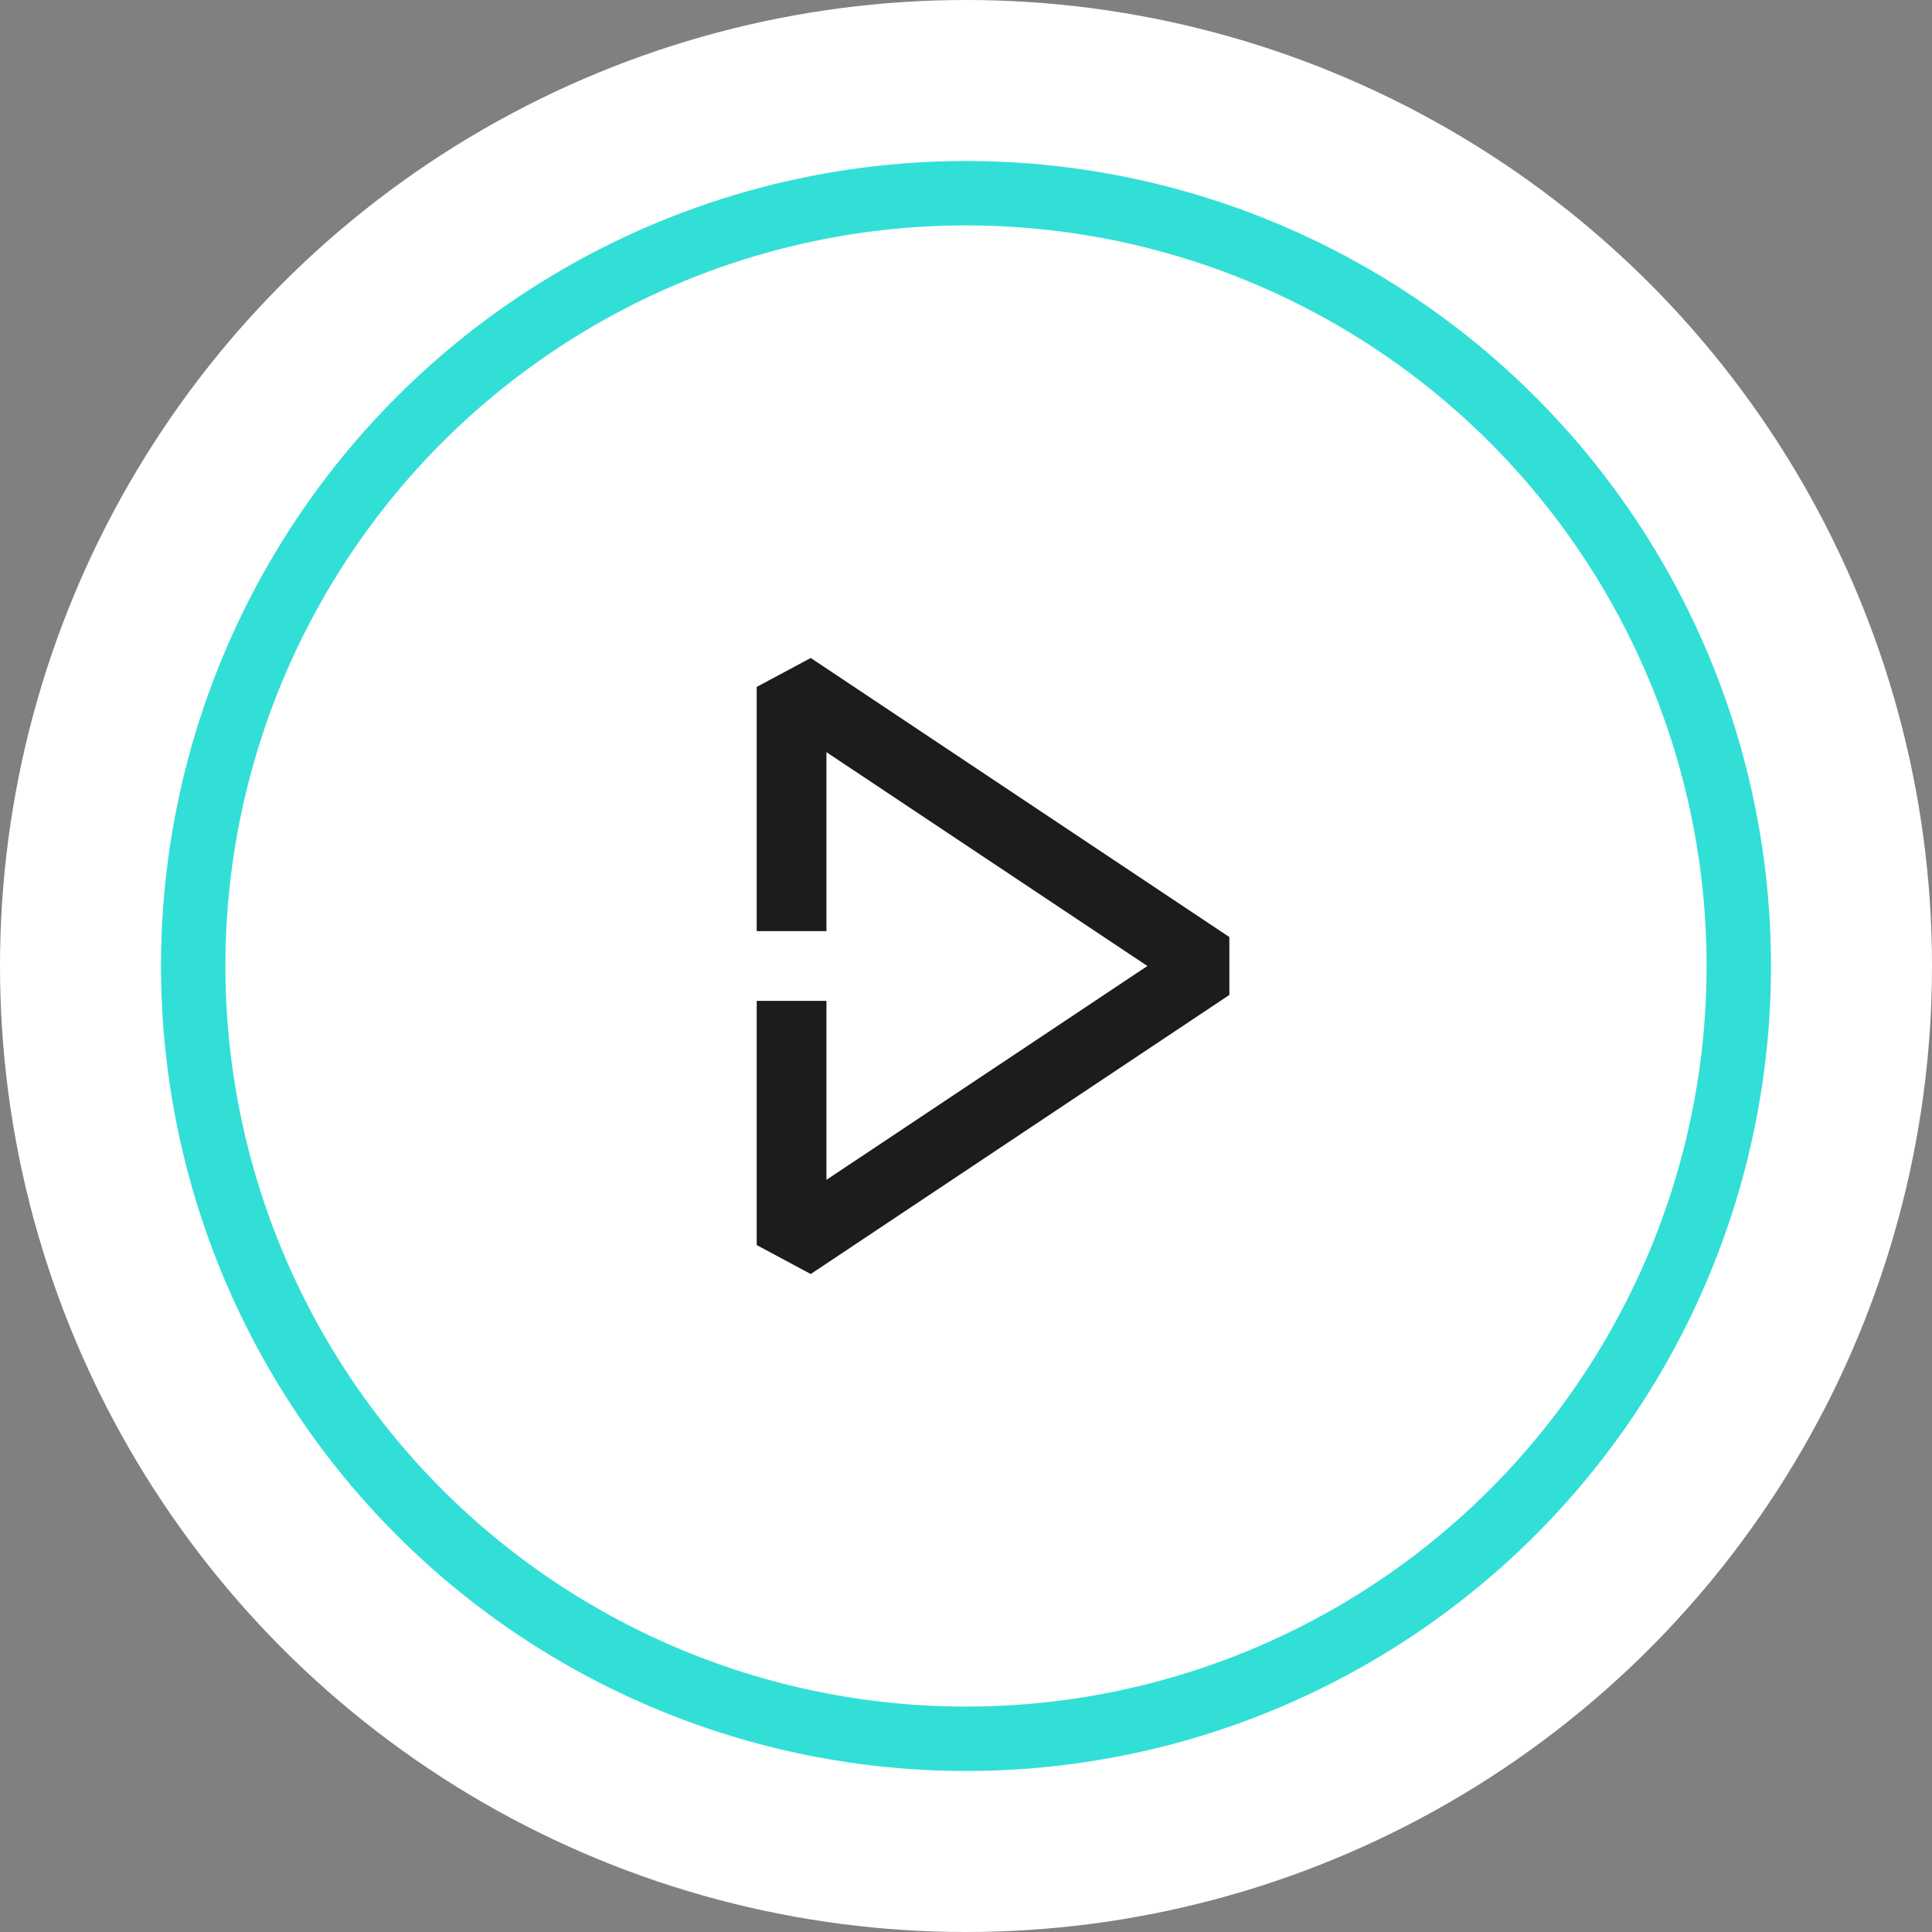
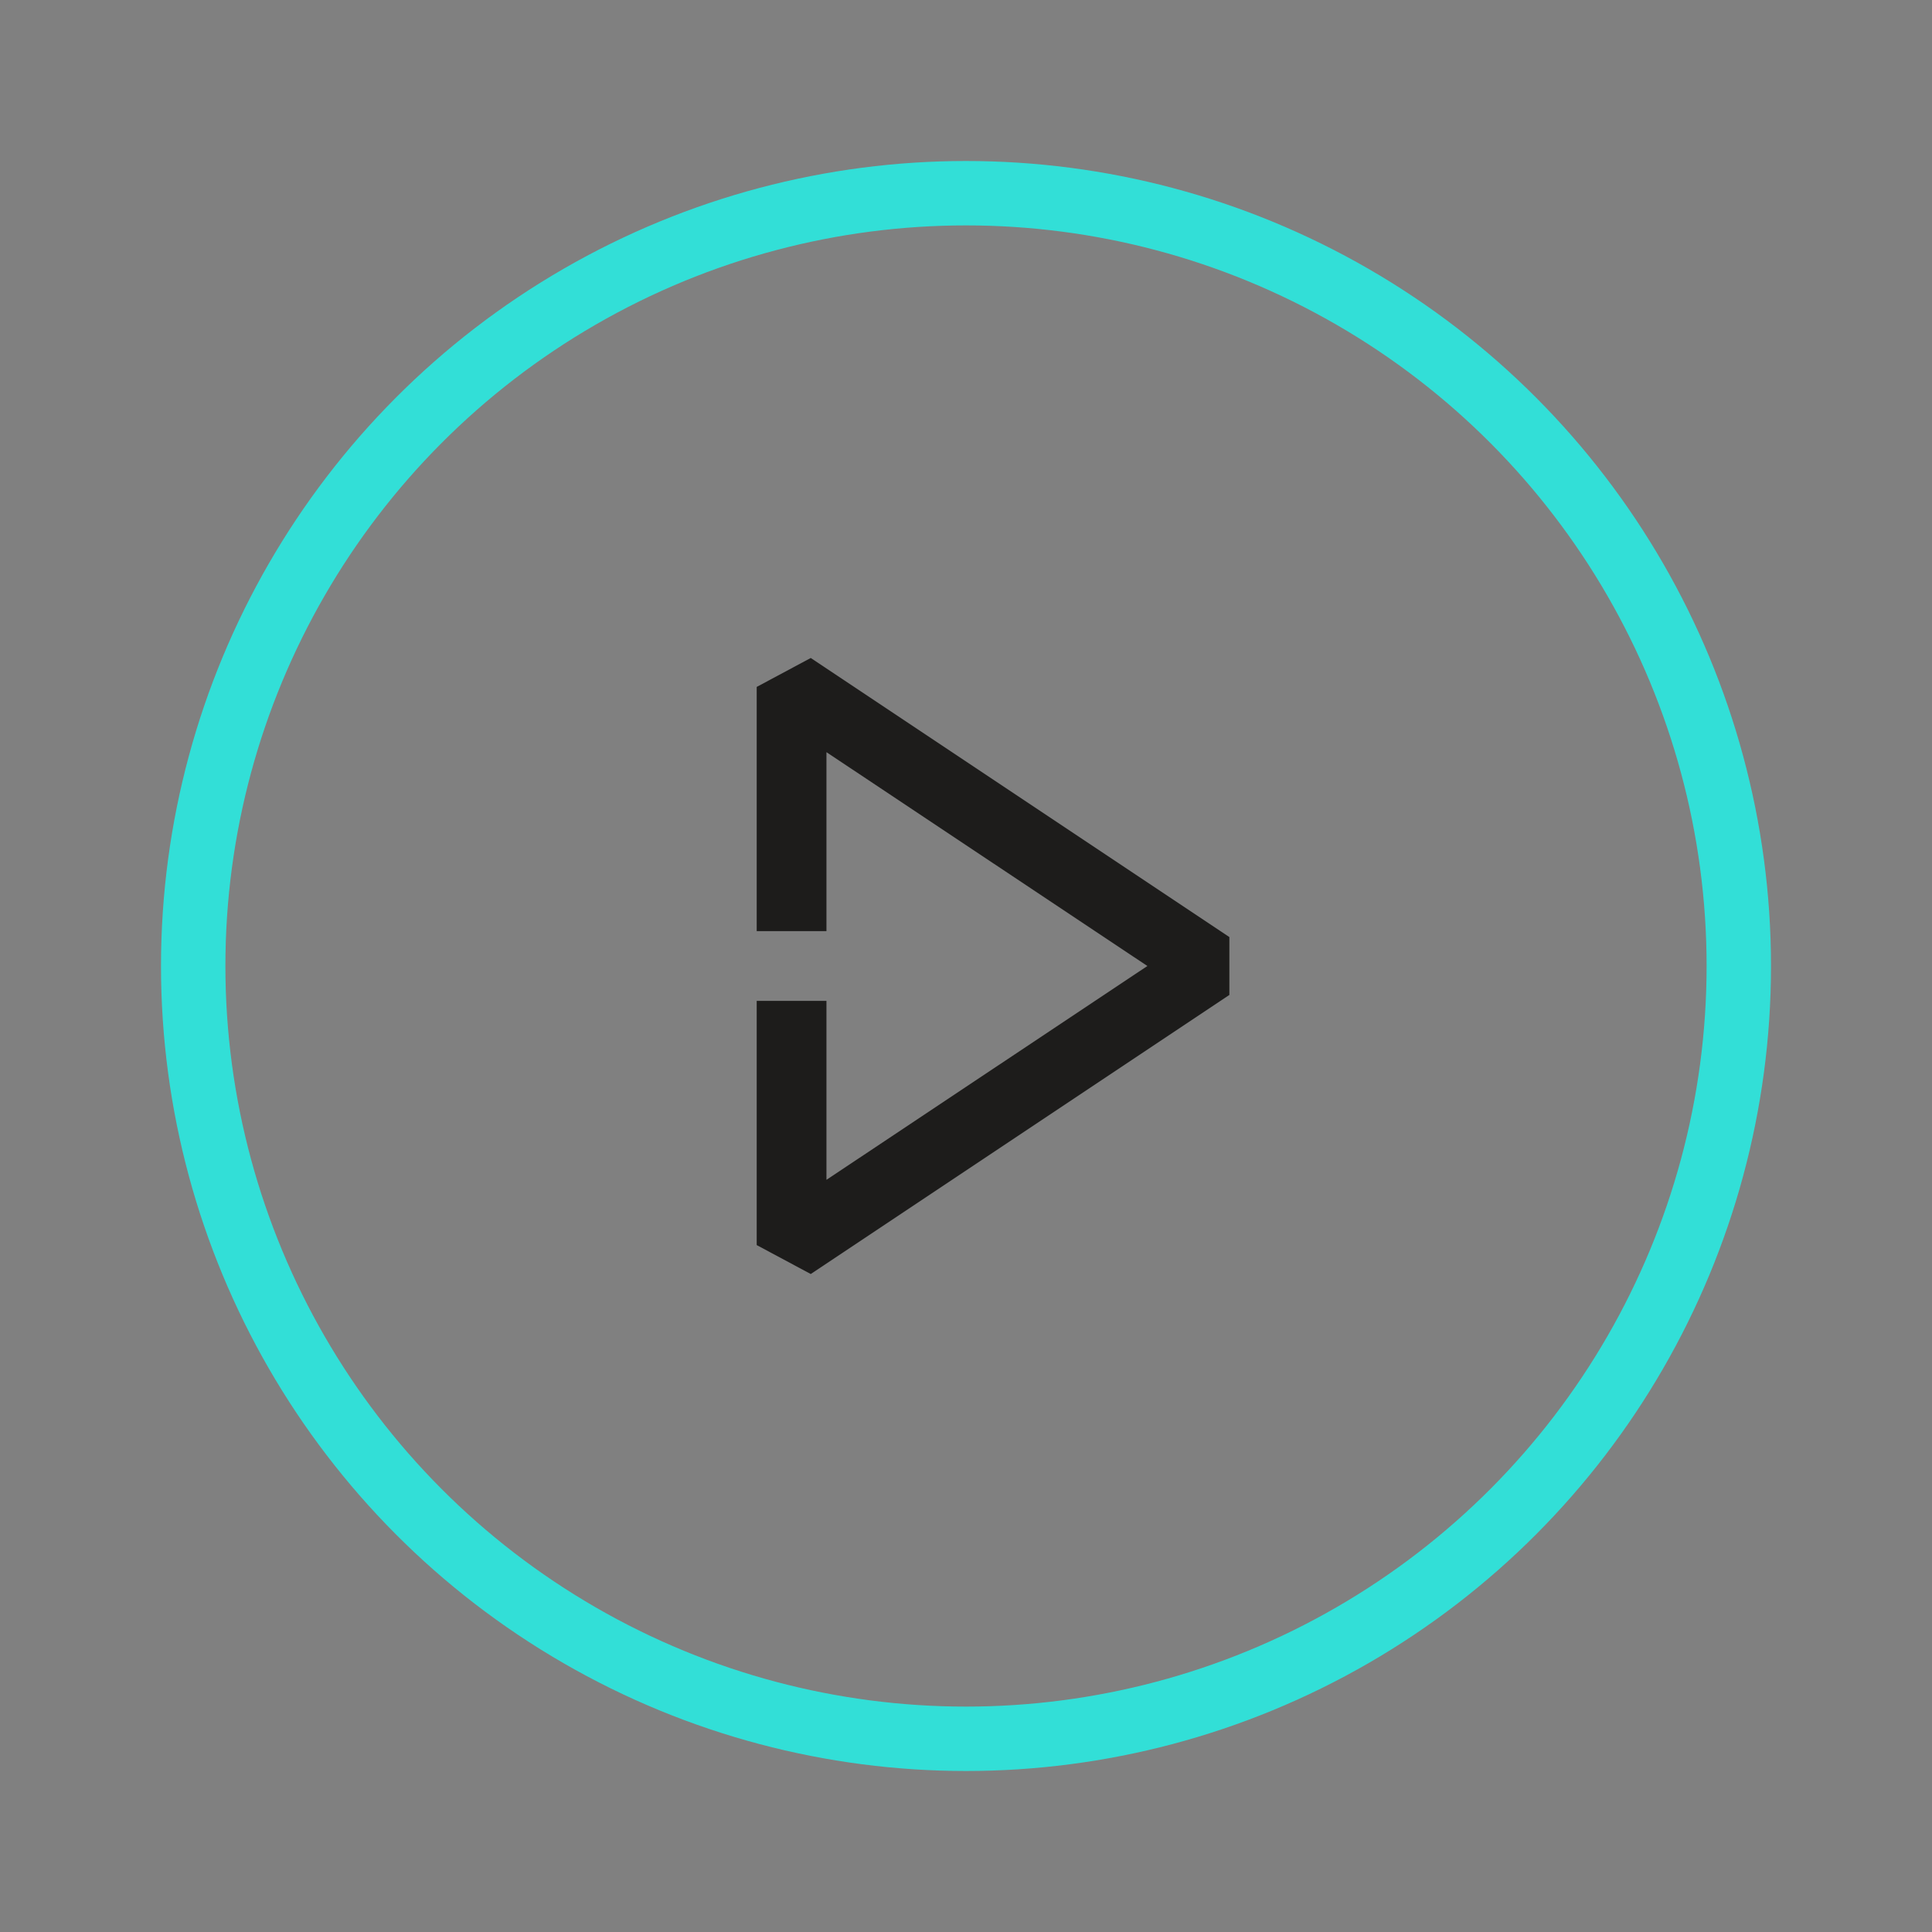
<svg xmlns="http://www.w3.org/2000/svg" width="60px" height="60px" viewBox="0 0 60 60" version="1.1">
  <rect x="0" y="0" width="60" height="60" fill="#808080" stroke="none" />
  <title>Group 2</title>
  <desc>Created with Sketch.</desc>
  <g id="2.1-Sector" stroke="none" stroke-width="1" fill="none" fill-rule="evenodd">
    <g id="3.0-Desktop-/-2.1-Sector-–-@2x" transform="translate(-706, -279)">
      <g id="Hero-Banner" transform="translate(0, 100)">
        <g id="Image" transform="translate(447, 0)">
          <g id="Group-2" transform="translate(259, 179)">
-             <circle id="Oval" fill="#FFFFFF" cx="30" cy="30" r="30" />
            <circle id="Oval" stroke="#32DFD7" stroke-width="2" cx="30" cy="30" r="24" />
            <g id="Icon-/-Play" transform="translate(17, 17)">
              <g>
-                 <polygon id="Fill-1" points="0 26 26 26 26 0 0 0" />
                <polygon id="Fill-2" fill="#1D1C1B" points="8.179 22.566 6.5 21.667 6.5 14.083 8.666 14.083 8.666 19.641 18.633 13 8.666 6.359 8.666 11.917 6.5 11.917 6.5 4.333 8.179 3.434 21.179 12.101 21.179 13.899" />
              </g>
            </g>
          </g>
        </g>
      </g>
    </g>
  </g>
</svg>